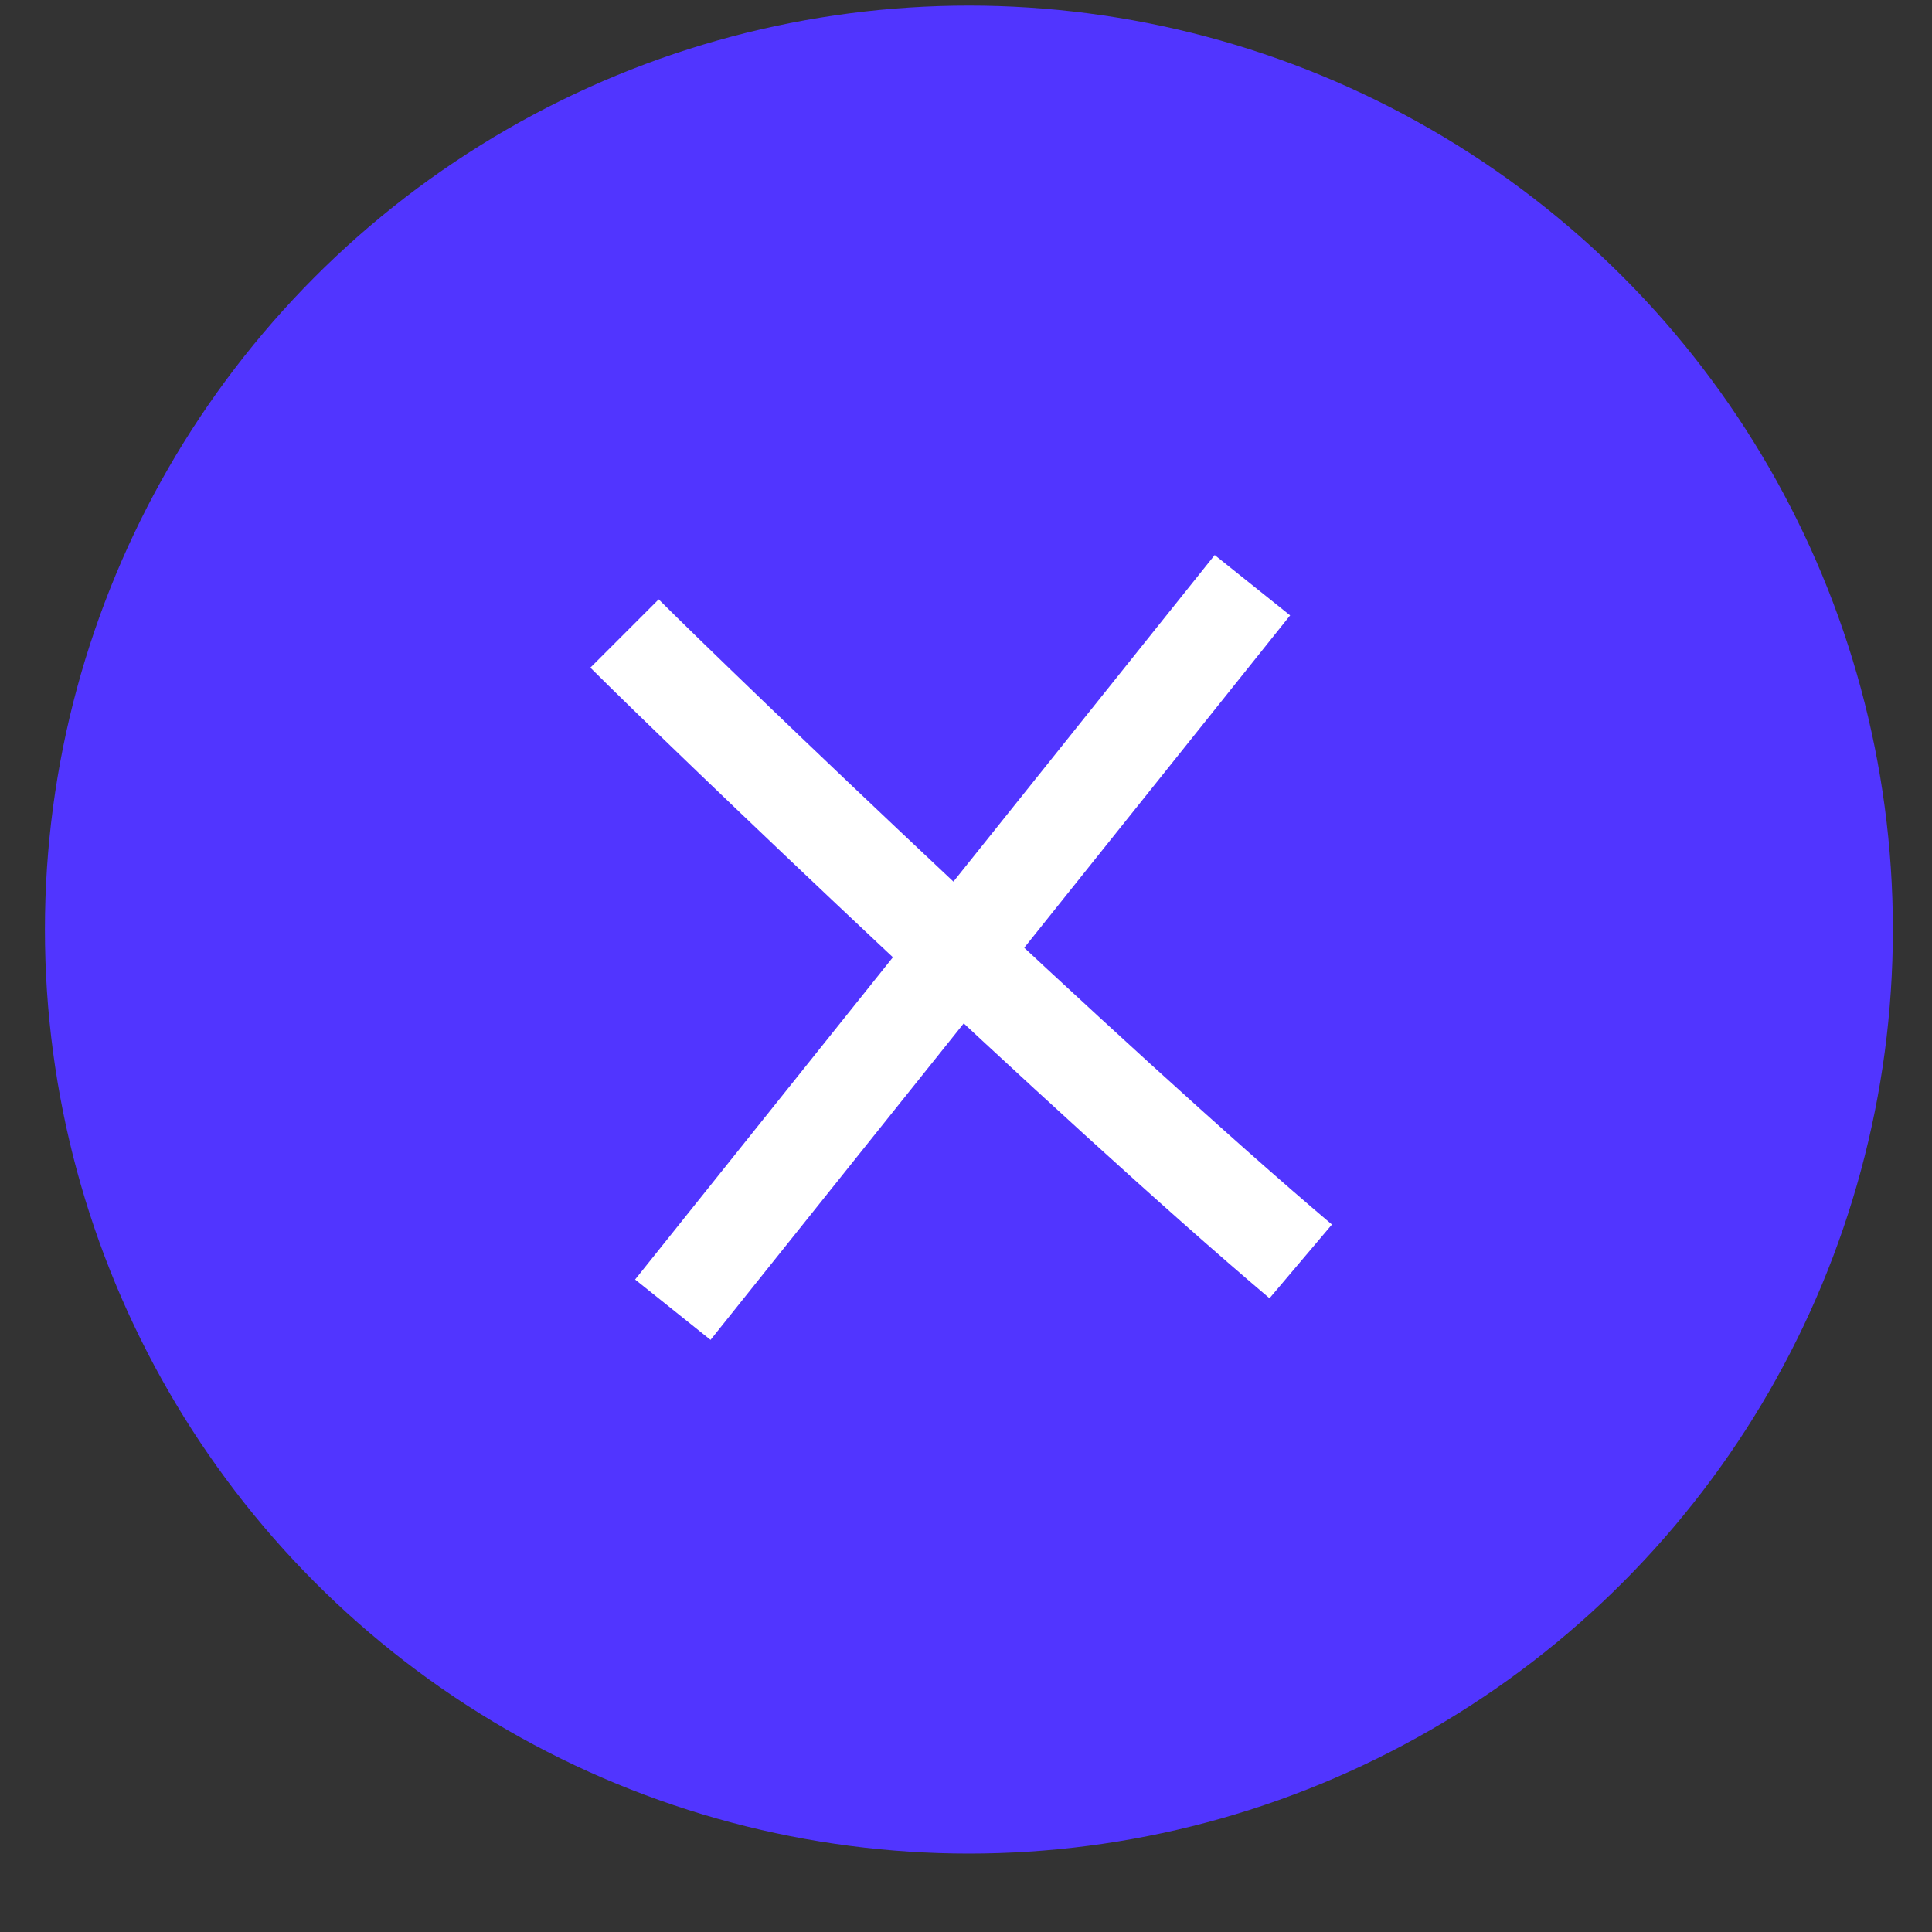
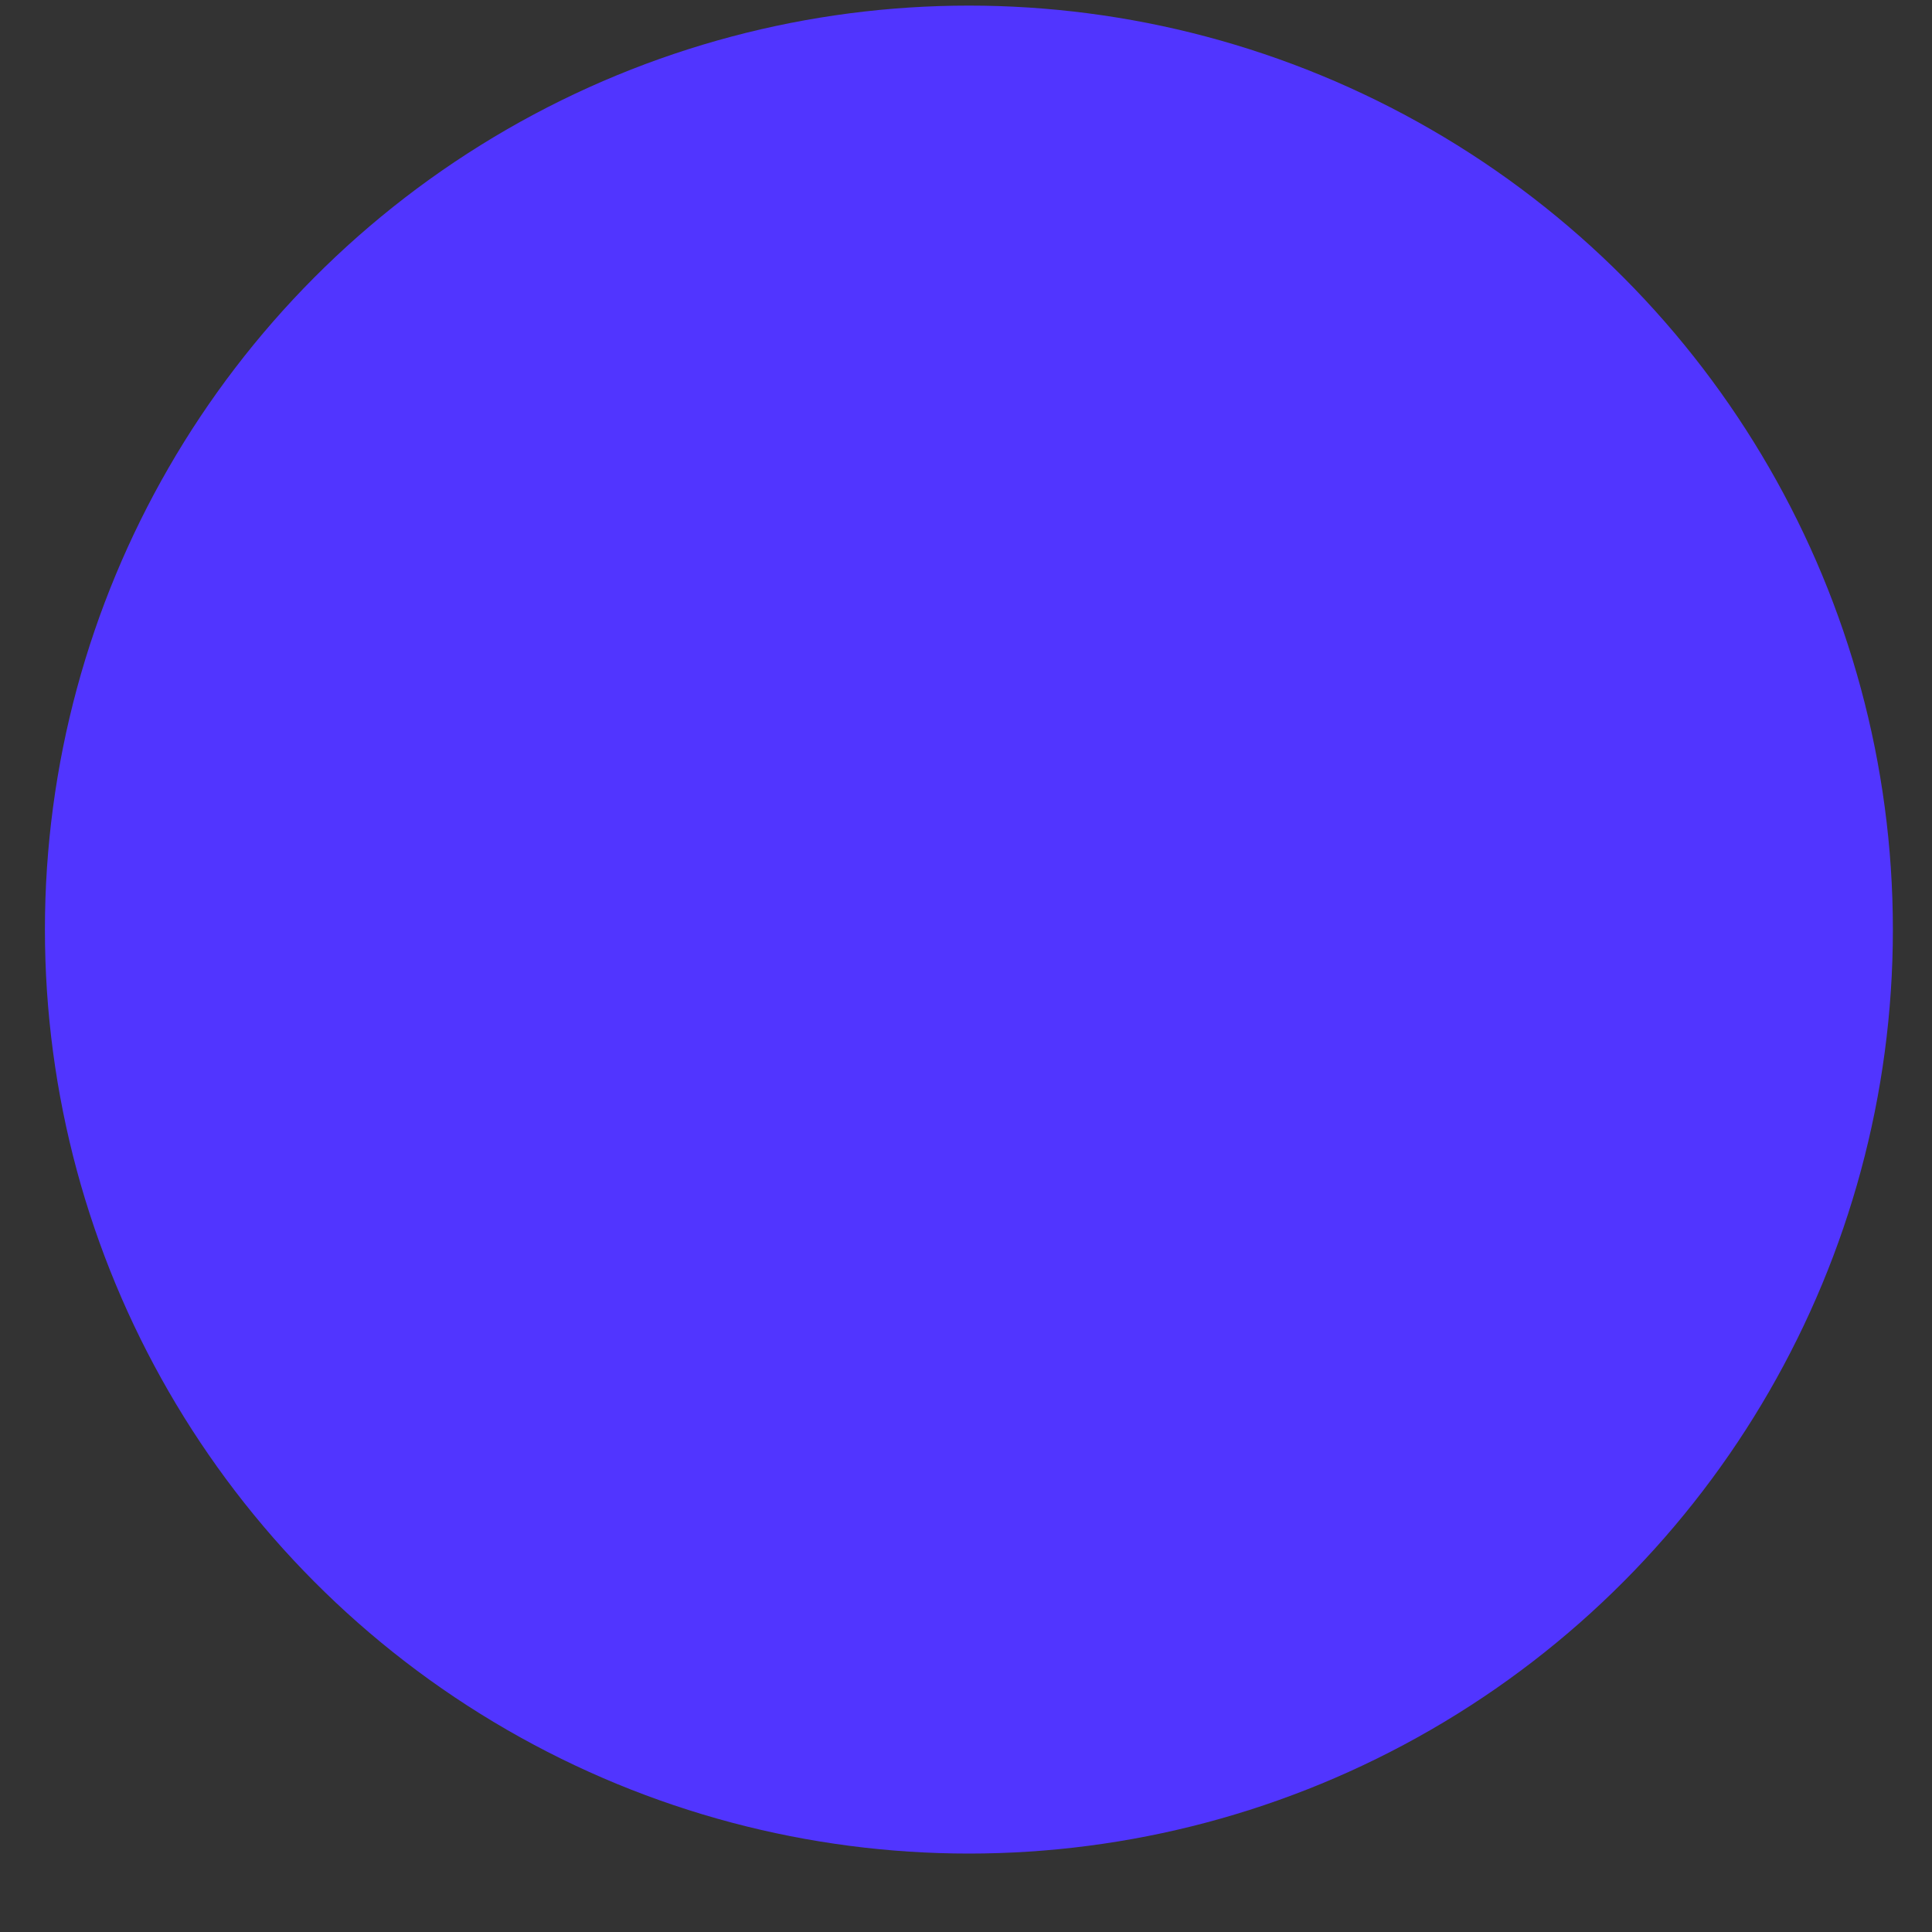
<svg xmlns="http://www.w3.org/2000/svg" width="20" height="20" viewBox="0 0 20 20" fill="none">
  <rect x="0" y="0" width="20" height="20" fill="#333333" stroke="none" />
  <circle cx="10.03" cy="9.623" r="9.565" fill="#5135FF" />
-   <path d="M6.465 6.558C7.265 7.358 11.298 11.224 13.465 13.058" stroke="white" />
-   <path d="M6.965 13.558L12.965 6.058" stroke="white" />
</svg>